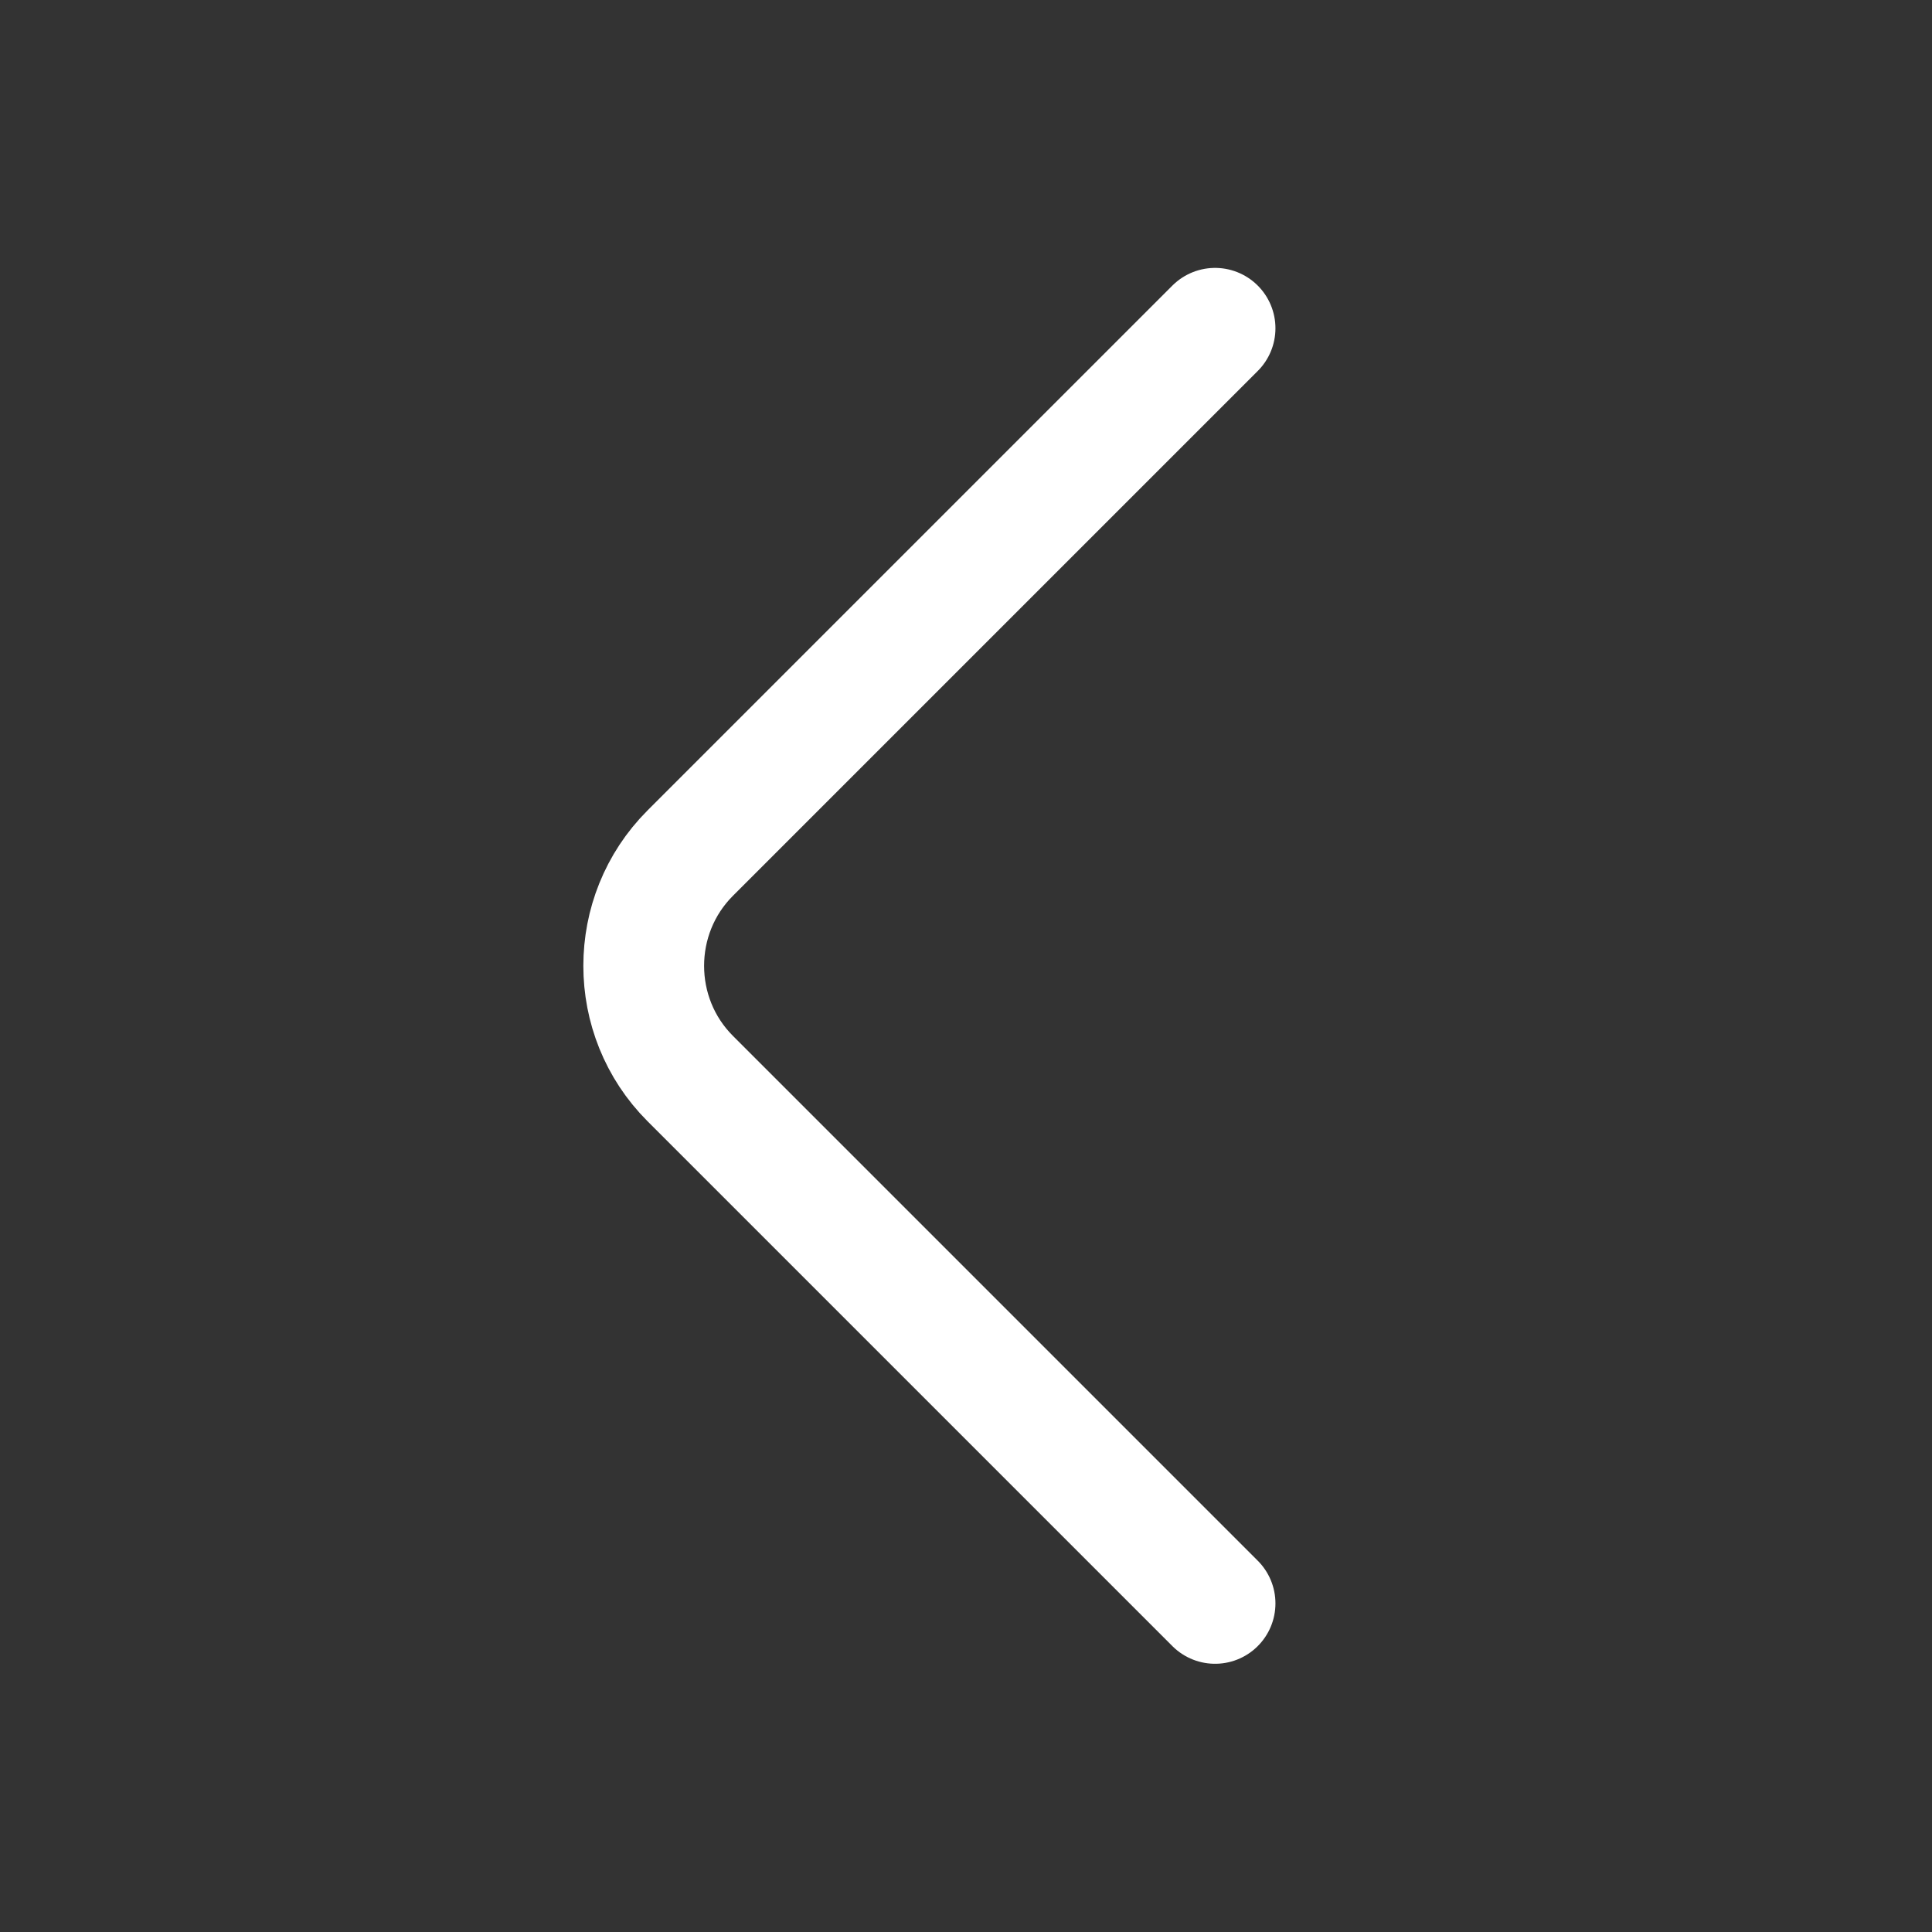
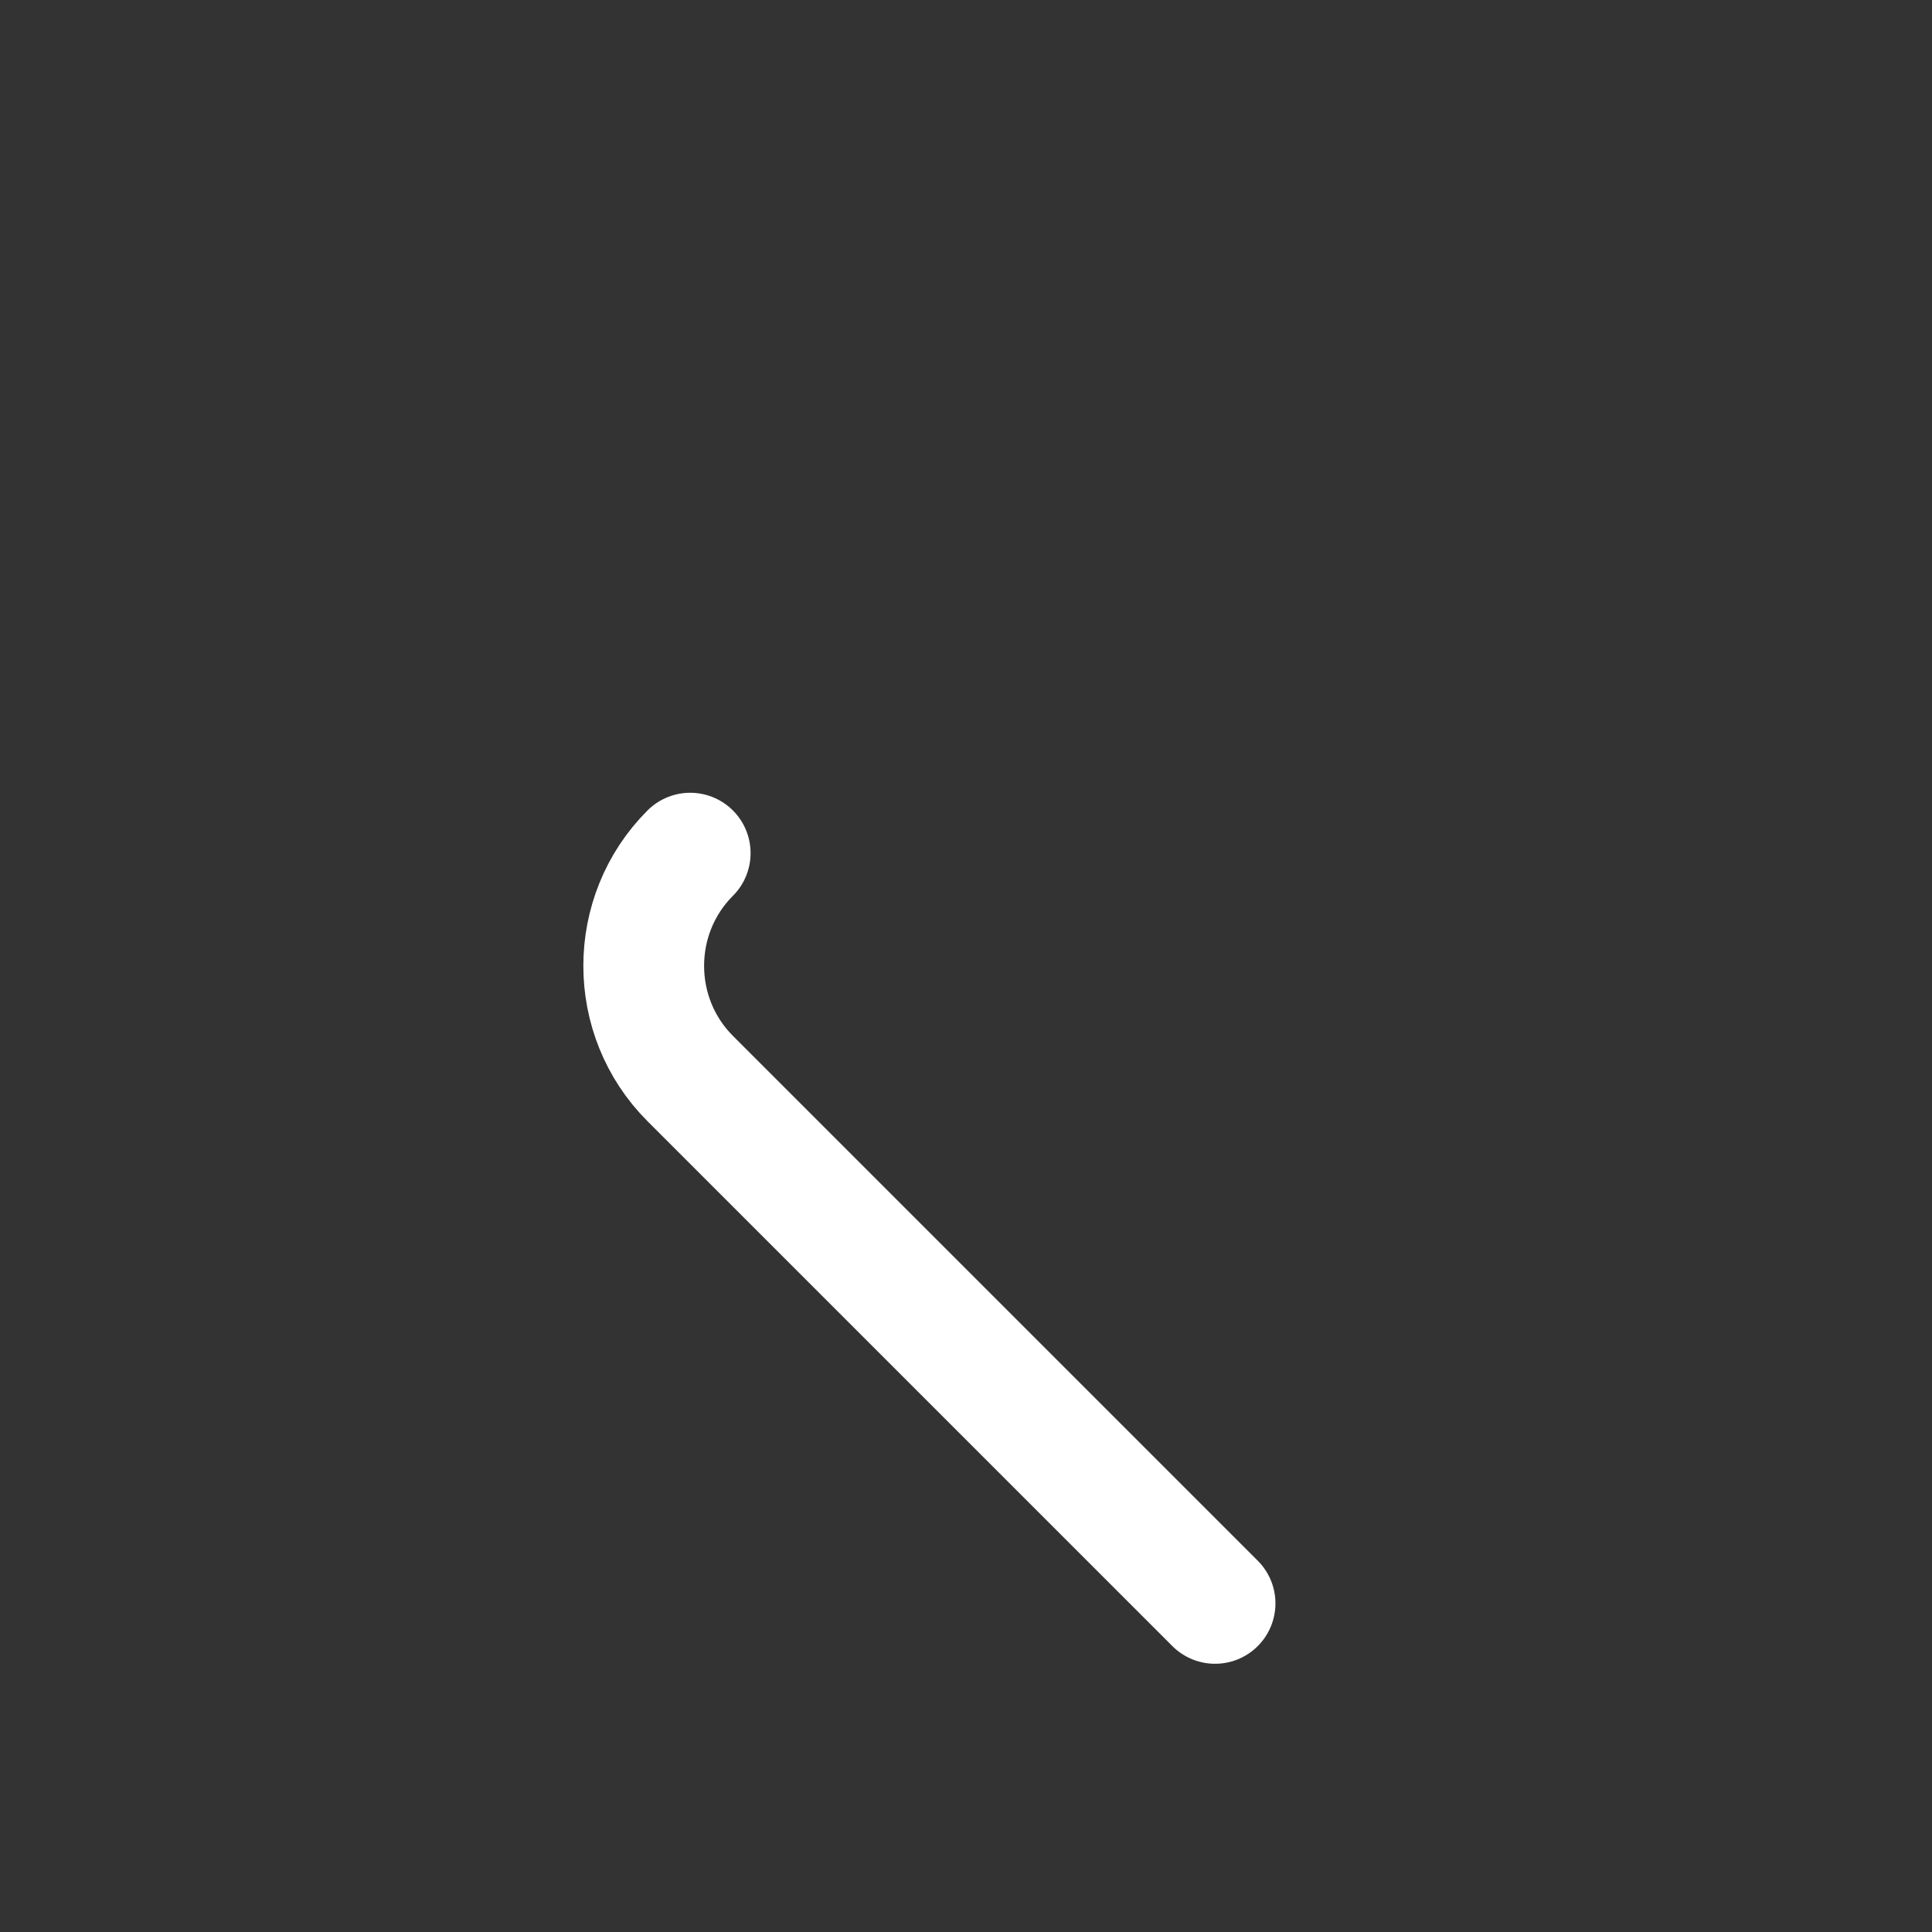
<svg xmlns="http://www.w3.org/2000/svg" width="24" height="24" viewBox="0 0 24 24" fill="none">
  <rect x="0" y="0" width="24" height="24" fill="#333333" stroke="none" />
-   <path d="M15.094 19.918L8.574 13.398C7.804 12.628 7.804 11.368 8.574 10.598L15.094 4.078" stroke="white" stroke-width="1.5" stroke-miterlimit="10" stroke-linecap="round" stroke-linejoin="round" />
+   <path d="M15.094 19.918L8.574 13.398C7.804 12.628 7.804 11.368 8.574 10.598" stroke="white" stroke-width="1.5" stroke-miterlimit="10" stroke-linecap="round" stroke-linejoin="round" />
</svg>